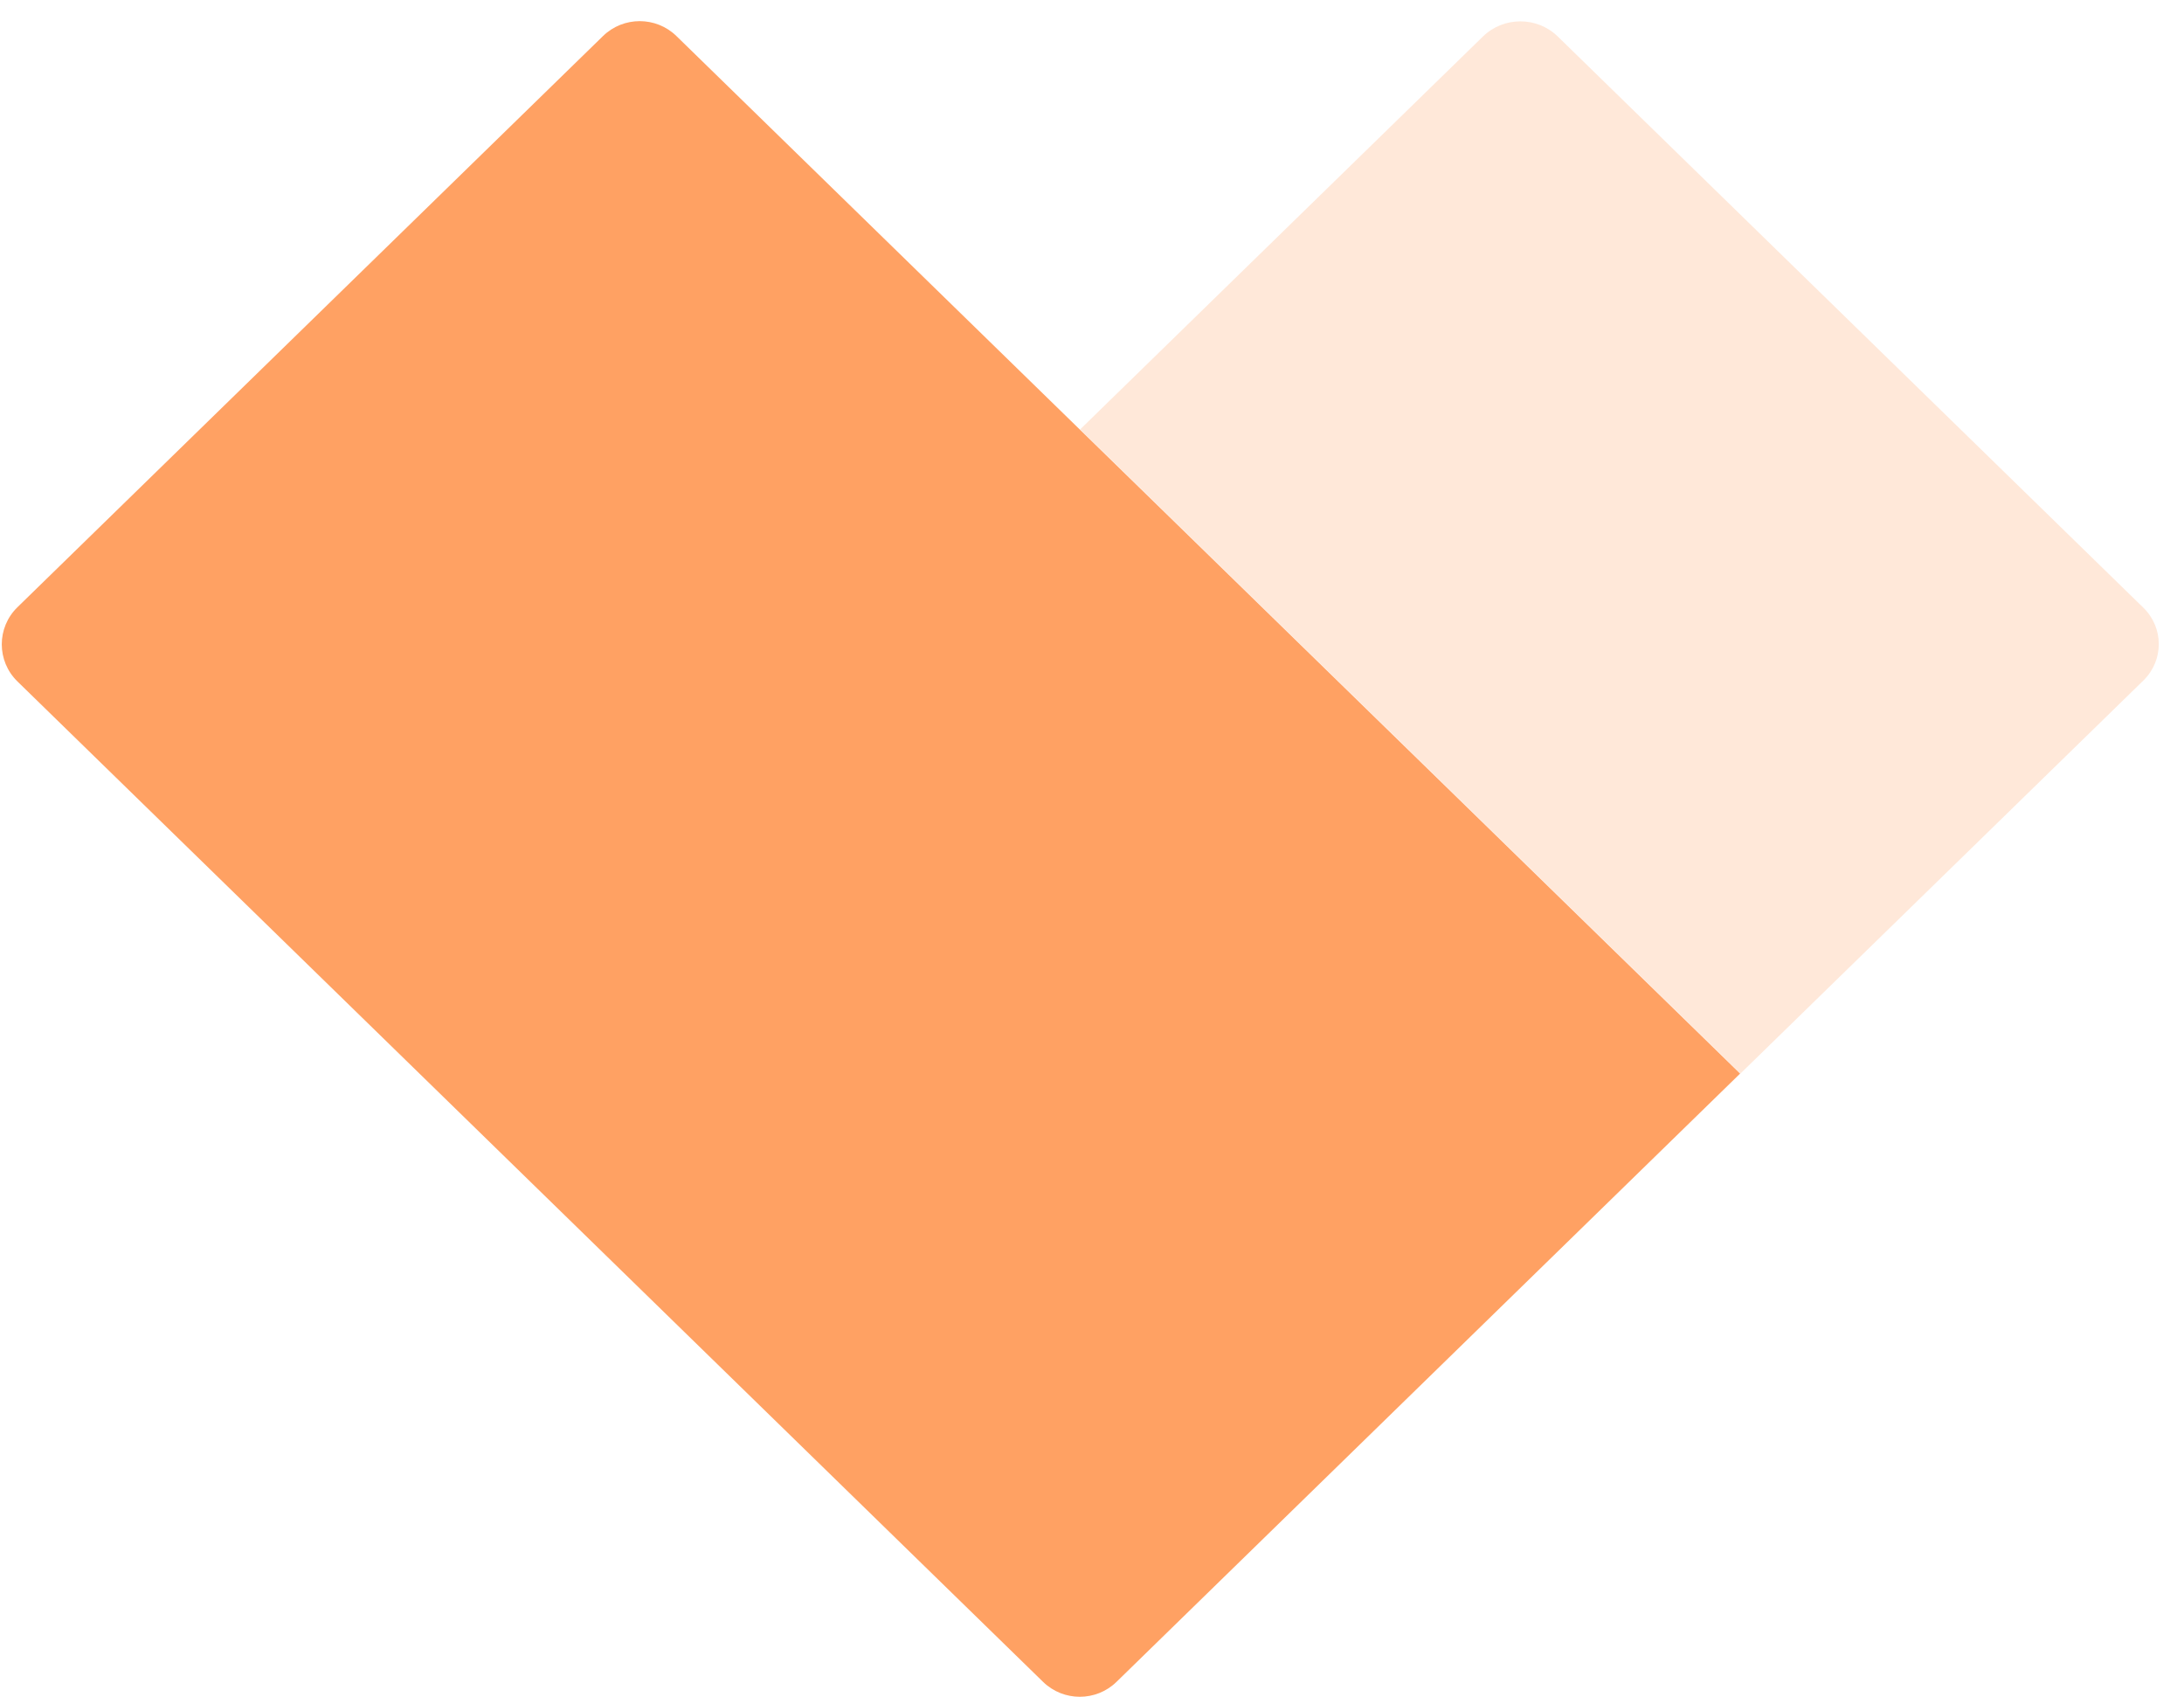
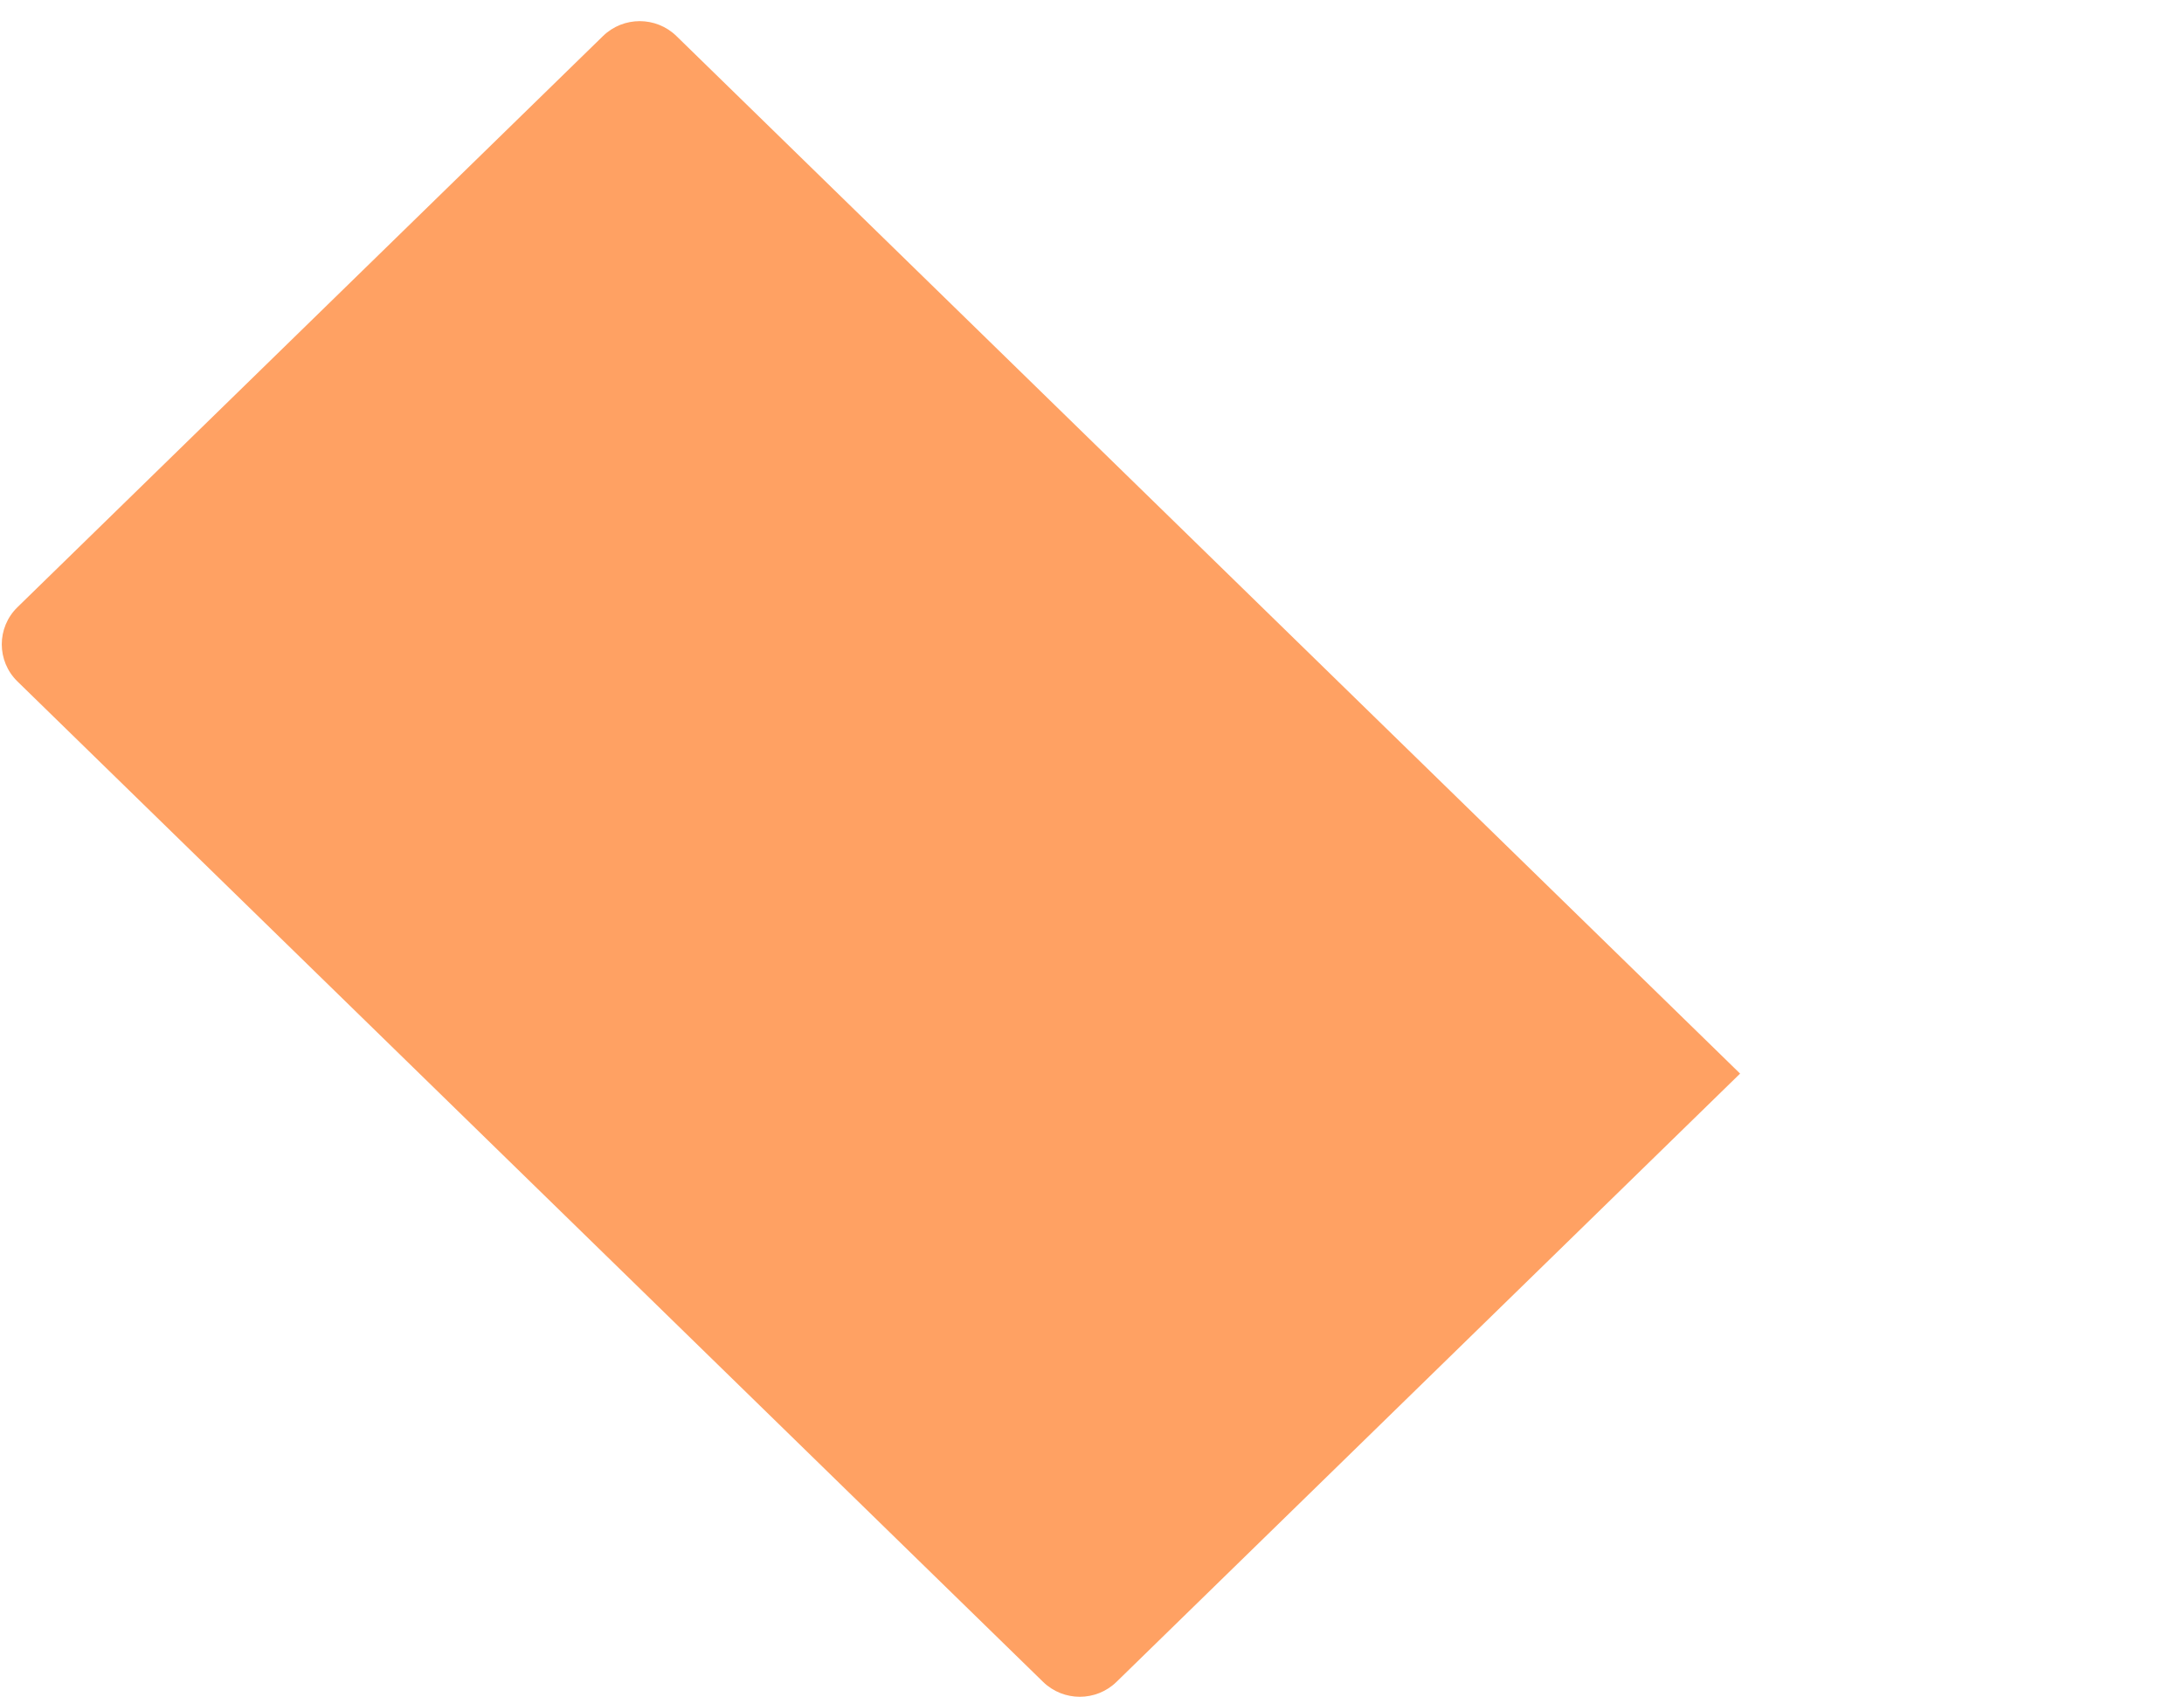
<svg xmlns="http://www.w3.org/2000/svg" width="636" height="494" viewBox="0 0 636 494" fill="none">
-   <path d="M196.984 10.498C191.046 4.708 181.531 4.708 175.594 10.498L5.084 176.773C-1.005 182.711 -1.005 192.453 5.084 198.391L303.749 489.639C309.686 495.429 319.201 495.429 325.138 489.639L506.732 312.555L196.984 10.498Z" fill="#FFA163" />
-   <path opacity="0.24" d="M431.853 10.618L314.544 125.013L506.839 312.533L624.148 198.138C630.161 192.274 630.161 182.766 624.148 176.903L453.629 10.618C447.616 4.754 437.866 4.754 431.853 10.618Z" fill="#FFA163" />
+   <path d="M196.984 10.498C191.046 4.708 181.531 4.708 175.594 10.498L5.084 176.773C-1.005 182.711 -1.005 192.453 5.084 198.391L303.749 489.639C309.686 495.429 319.201 495.429 325.138 489.639L506.732 312.555L196.984 10.498" fill="#FFA163" />
</svg>